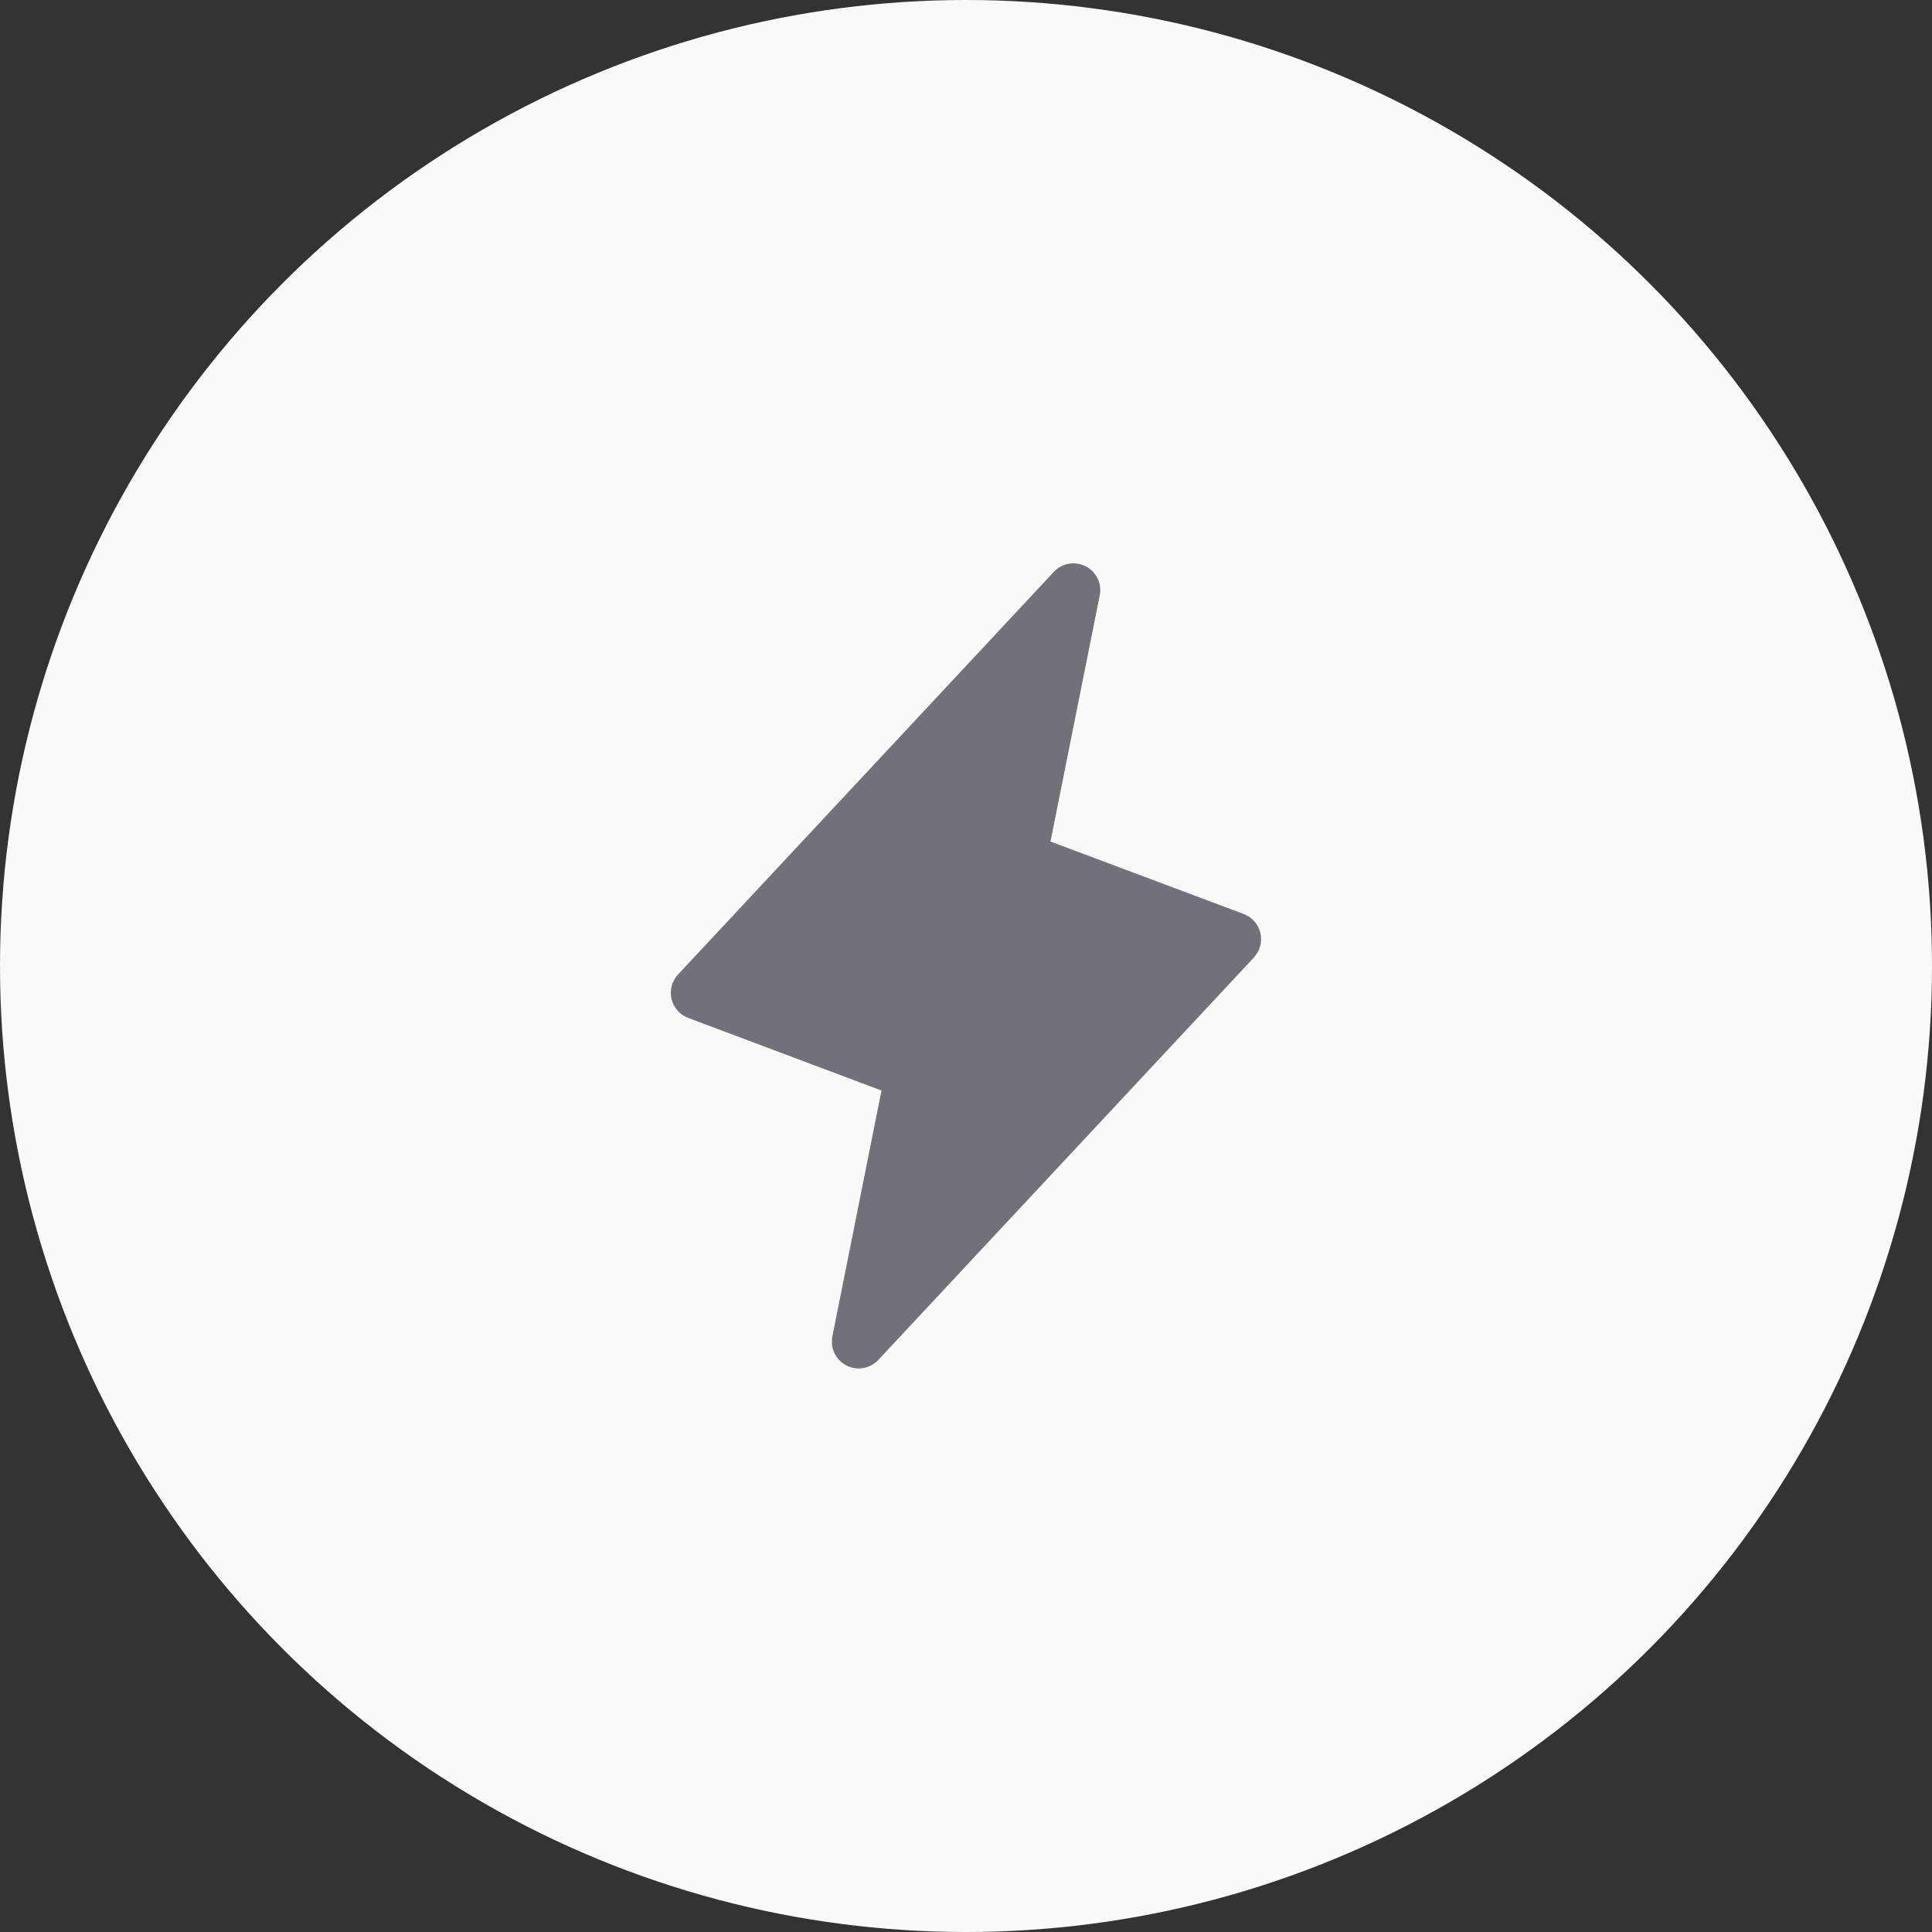
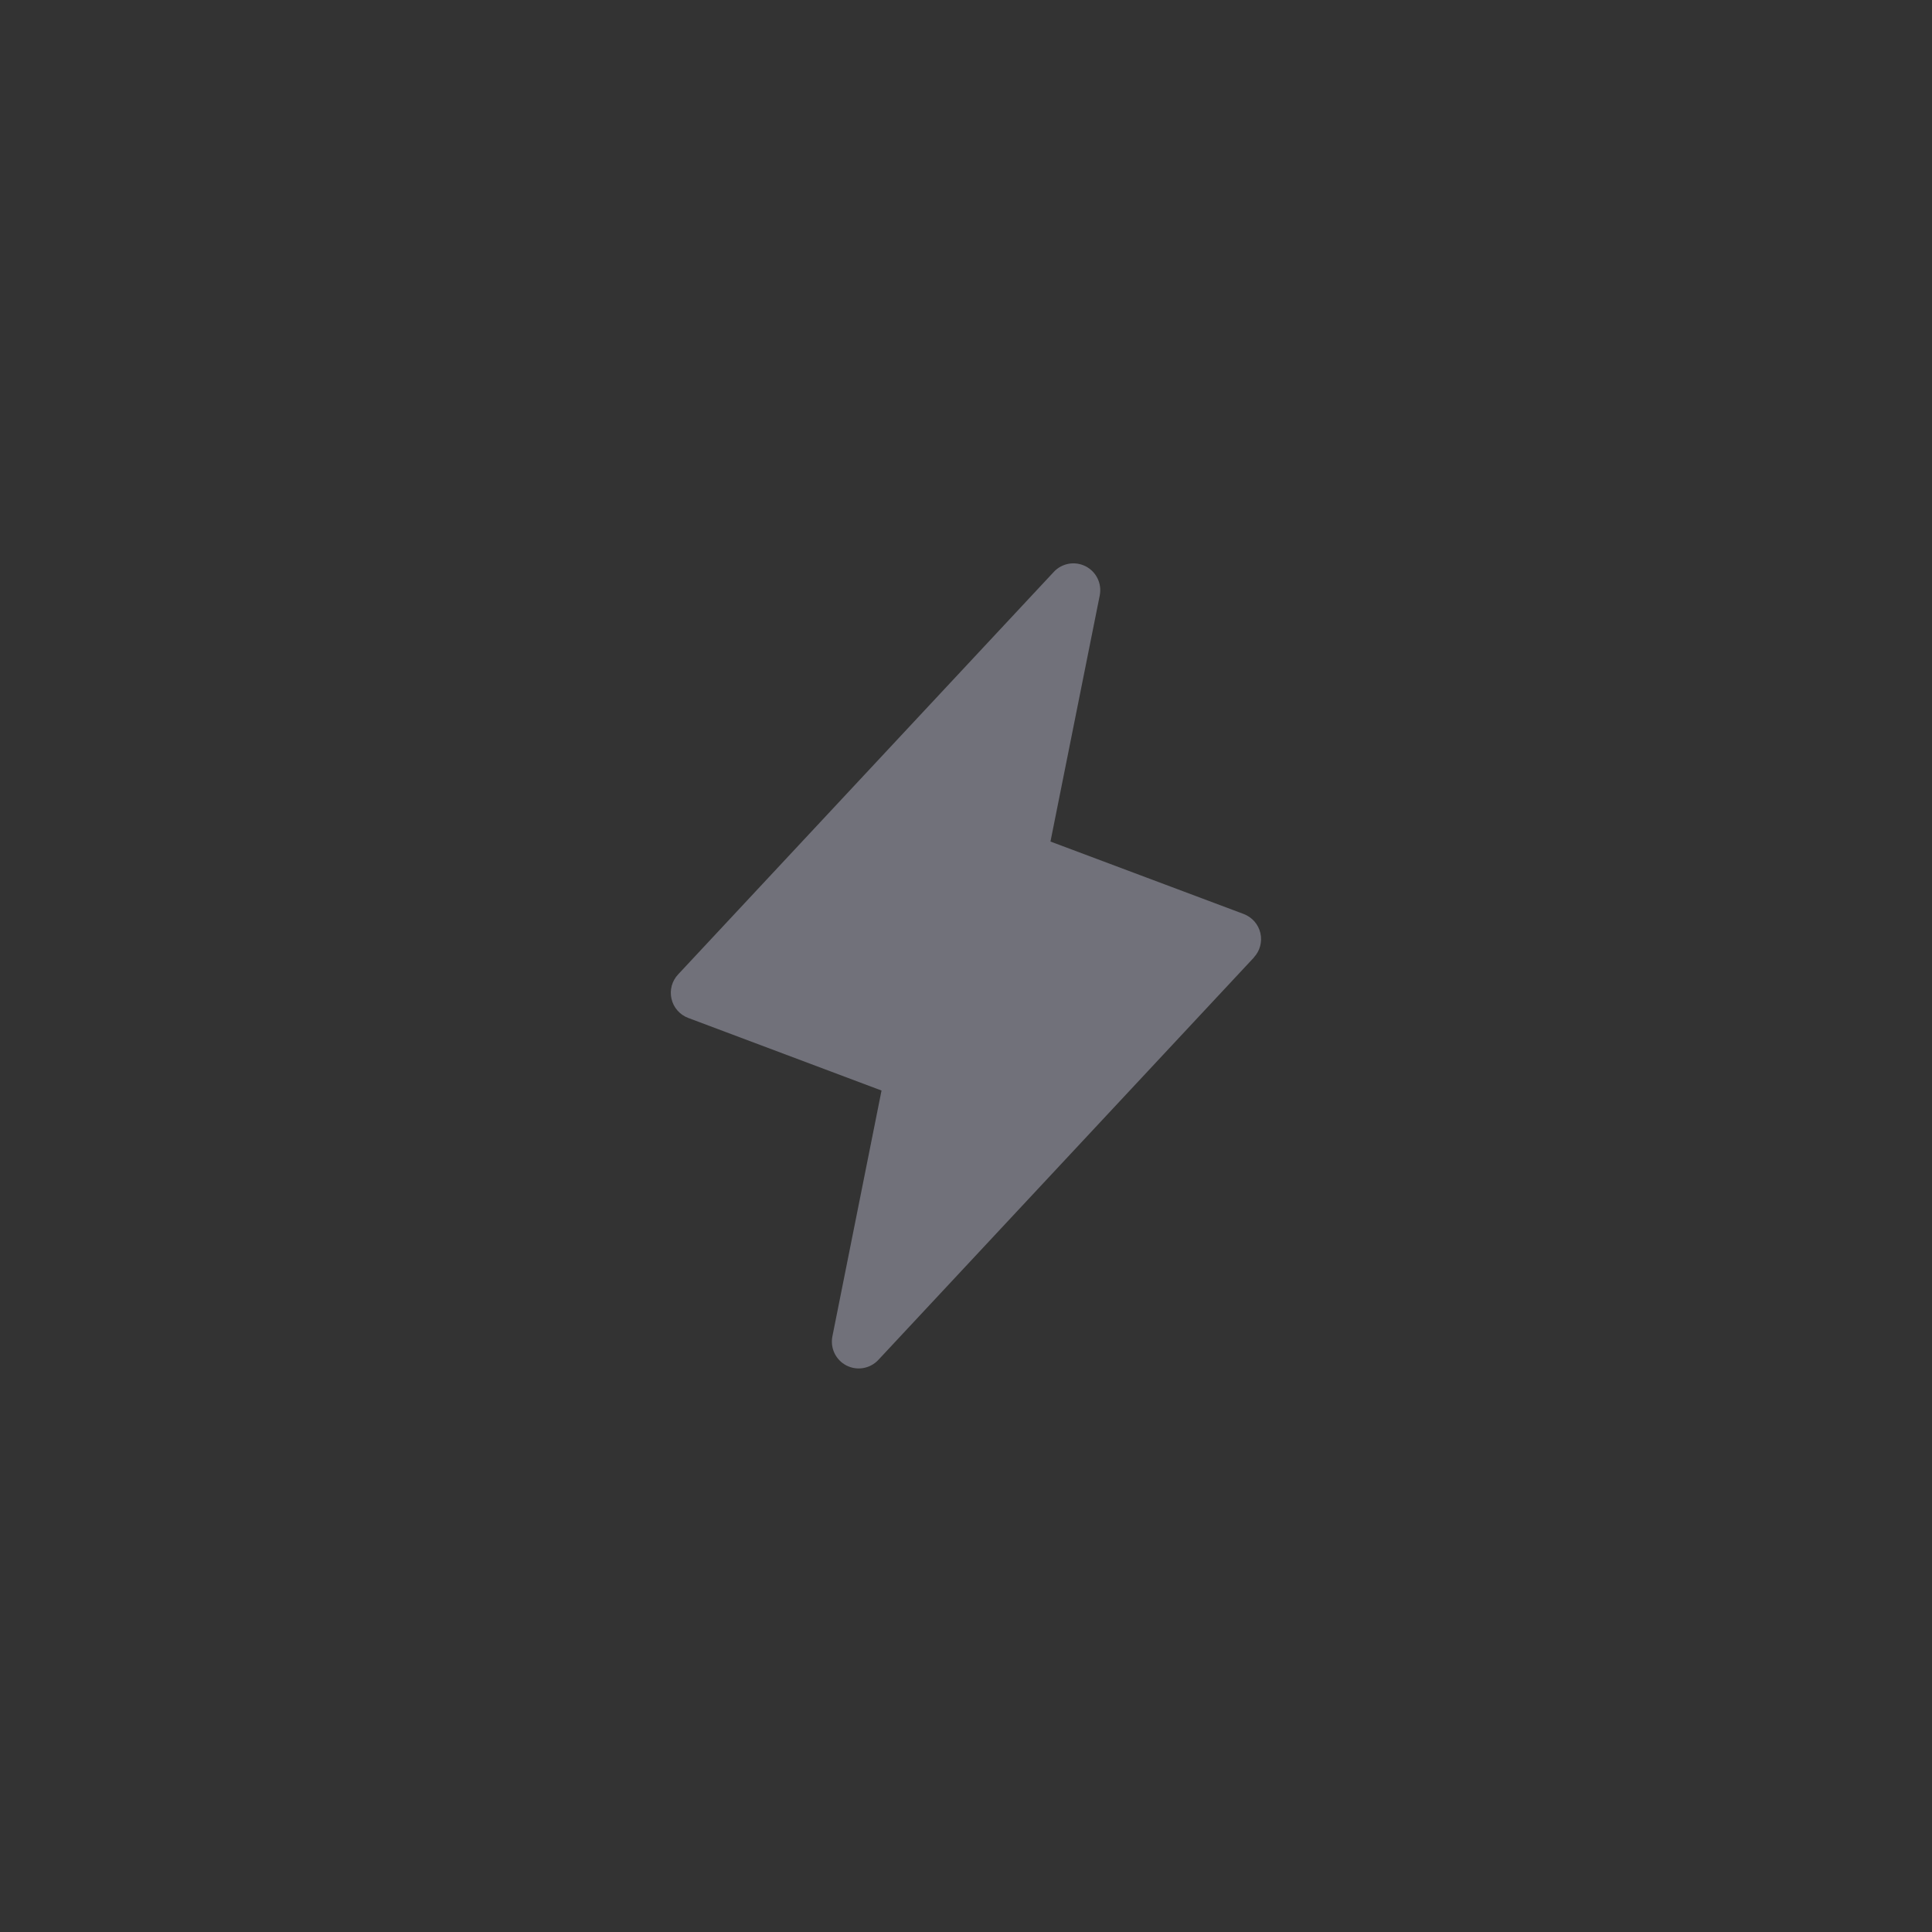
<svg xmlns="http://www.w3.org/2000/svg" width="72" height="72" viewBox="0 0 72 72" fill="none">
  <rect x="0" y="0" width="72" height="72" fill="#333333" stroke="none" />
-   <circle cx="36" cy="36" r="36" fill="#F9F9F9" />
  <path d="M46.731 35.682L32.731 50.682C32.583 50.84 32.387 50.946 32.173 50.983C31.959 51.021 31.739 50.987 31.546 50.889C31.353 50.79 31.197 50.631 31.102 50.436C31.007 50.241 30.979 50.02 31.02 49.807L32.852 40.641L25.649 37.936C25.494 37.878 25.356 37.783 25.247 37.658C25.138 37.534 25.062 37.385 25.025 37.224C24.988 37.063 24.991 36.895 25.034 36.736C25.078 36.577 25.16 36.431 25.274 36.311L39.274 21.311C39.422 21.152 39.618 21.047 39.832 21.009C40.045 20.972 40.266 21.006 40.459 21.104C40.652 21.203 40.808 21.362 40.903 21.557C40.998 21.752 41.026 21.973 40.985 22.186L39.148 31.362L46.351 34.063C46.505 34.122 46.642 34.217 46.75 34.34C46.858 34.464 46.934 34.613 46.971 34.773C47.008 34.933 47.005 35.099 46.962 35.258C46.92 35.417 46.839 35.562 46.726 35.682H46.731Z" fill="#71717A" />
</svg>